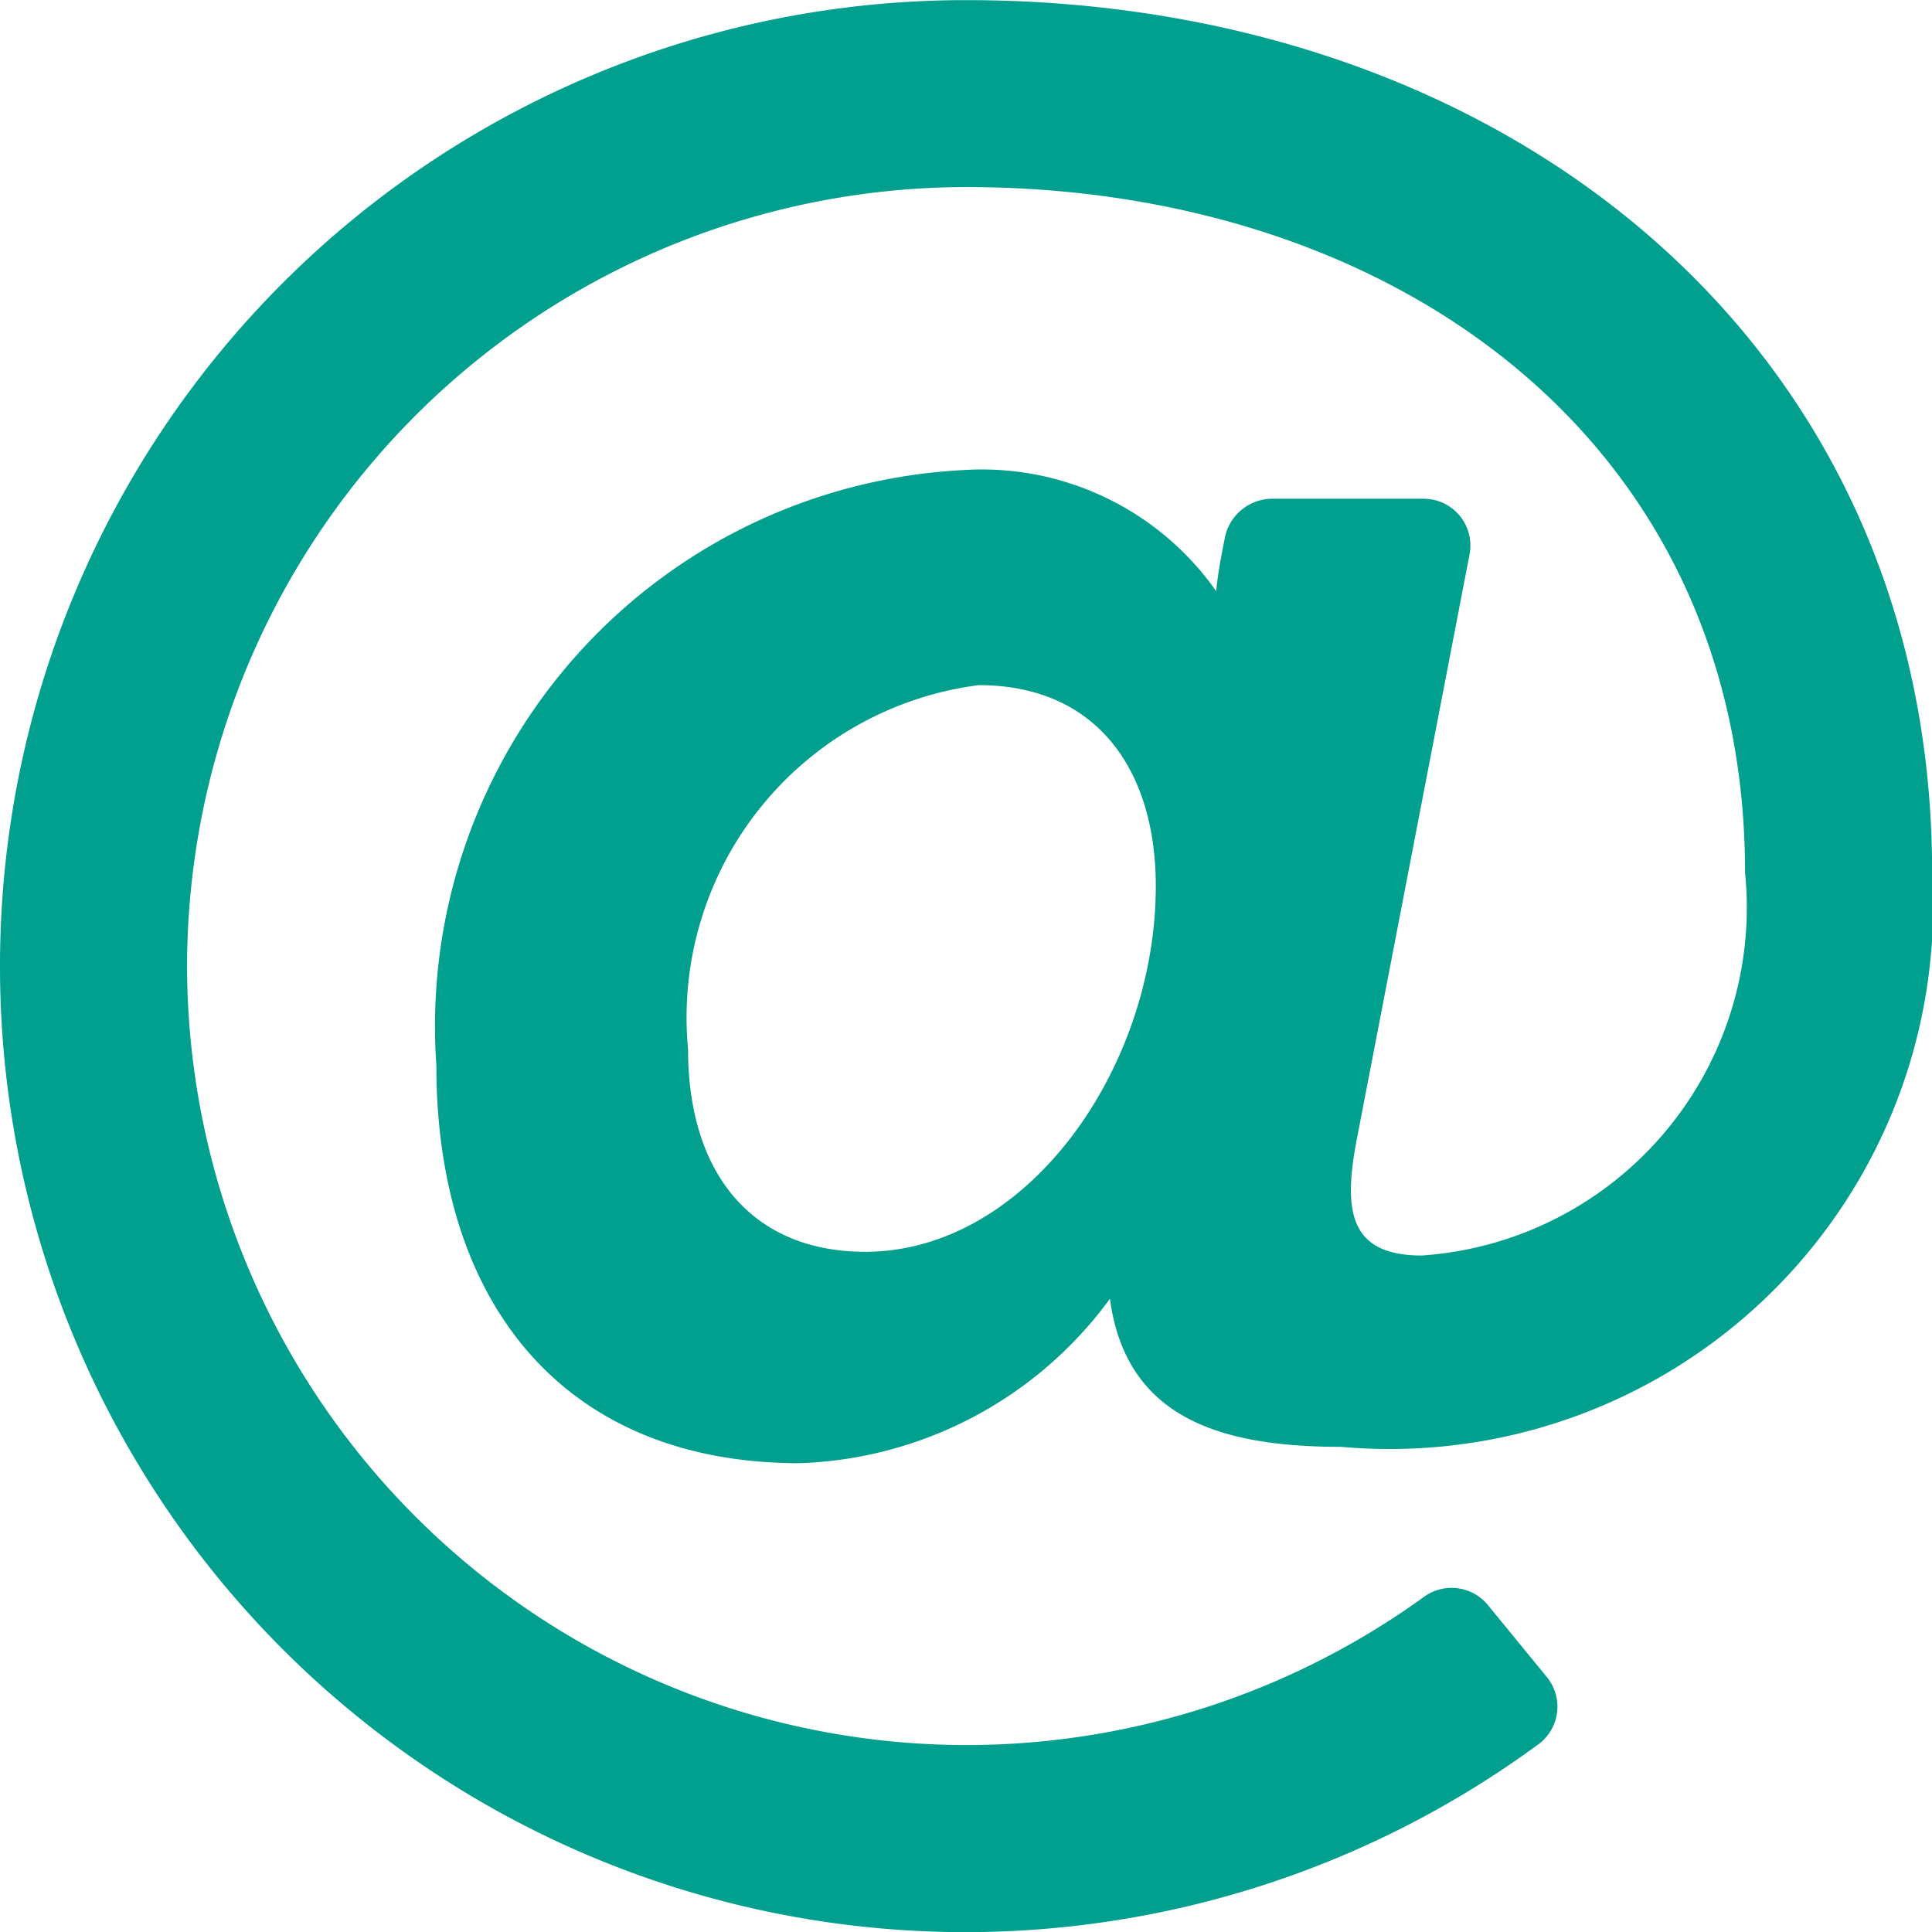
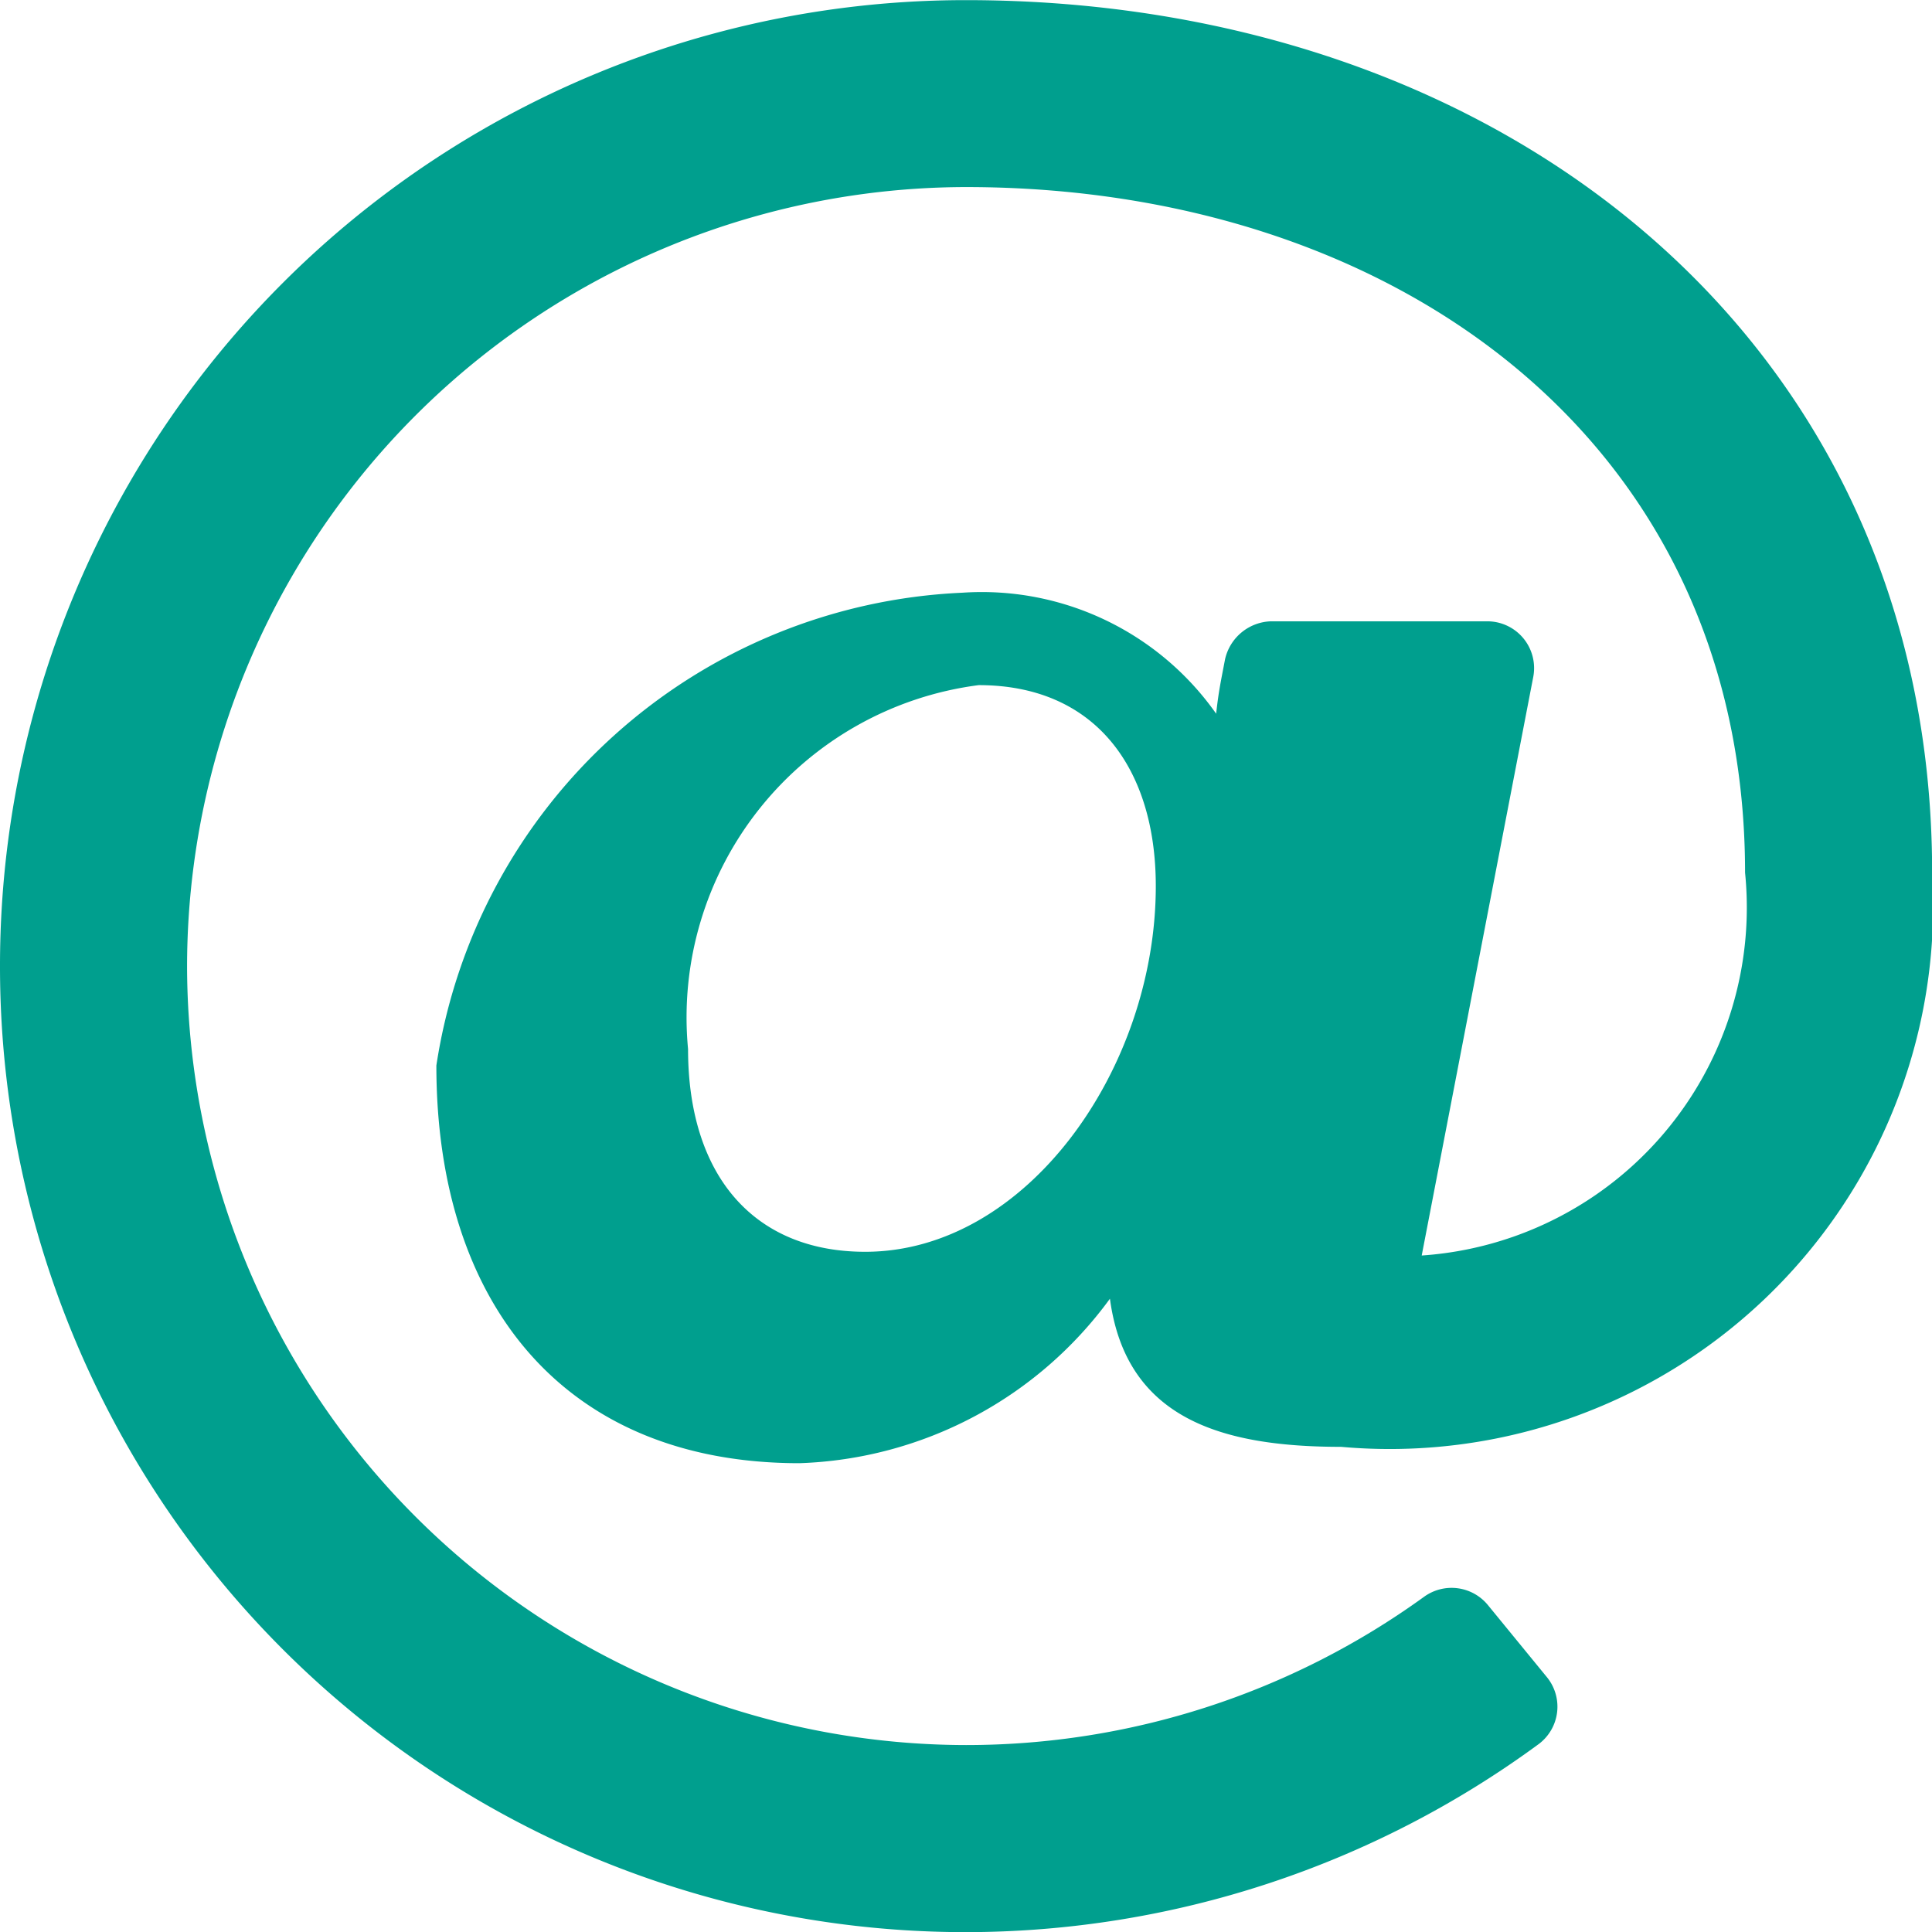
<svg xmlns="http://www.w3.org/2000/svg" width="14.531" height="14.531" viewBox="0 0 14.531 14.531">
-   <path id="Path_1" data-name="Path 1" d="M14.766-6.328c0-3.992-3.221-6.562-7.266-6.562A7.262,7.262,0,0,0,.234-5.625,7.262,7.262,0,0,0,7.5,1.641,7.283,7.283,0,0,0,11.809.225a.351.351,0,0,0,.061-.5l-.446-.545a.353.353,0,0,0-.481-.06A5.873,5.873,0,0,1,7.5.234,5.866,5.866,0,0,1,1.641-5.625,5.866,5.866,0,0,1,7.5-11.484c3.207,0,5.859,1.9,5.859,5.156a2.623,2.623,0,0,1-2.432,2.88c-.571,0-.59-.37-.479-.922l.839-4.352a.352.352,0,0,0-.345-.418H9.793a.366.366,0,0,0-.345.285c-.032.168-.049.244-.067.41a2.155,2.155,0,0,0-1.91-.91A4.189,4.189,0,0,0,3.516-4.877c0,1.792.963,2.991,2.73,2.991A3.014,3.014,0,0,0,8.582-3.123c.121.9.835,1.114,1.739,1.114A4.087,4.087,0,0,0,14.766-6.328ZM6.741-3.476c-.834,0-1.332-.57-1.332-1.525A2.52,2.52,0,0,1,7.595-7.738c.882,0,1.332.631,1.332,1.511C8.927-4.853,7.955-3.476,6.741-3.476Z" transform="translate(-0.234 12.891)" fill="#009f8e" />
+   <path id="Path_1" data-name="Path 1" d="M14.766-6.328c0-3.992-3.221-6.562-7.266-6.562A7.262,7.262,0,0,0,.234-5.625,7.262,7.262,0,0,0,7.5,1.641,7.283,7.283,0,0,0,11.809.225a.351.351,0,0,0,.061-.5l-.446-.545a.353.353,0,0,0-.481-.06A5.873,5.873,0,0,1,7.5.234,5.866,5.866,0,0,1,1.641-5.625,5.866,5.866,0,0,1,7.5-11.484c3.207,0,5.859,1.9,5.859,5.156a2.623,2.623,0,0,1-2.432,2.88l.839-4.352a.352.352,0,0,0-.345-.418H9.793a.366.366,0,0,0-.345.285c-.032.168-.049.244-.067.41a2.155,2.155,0,0,0-1.91-.91A4.189,4.189,0,0,0,3.516-4.877c0,1.792.963,2.991,2.73,2.991A3.014,3.014,0,0,0,8.582-3.123c.121.9.835,1.114,1.739,1.114A4.087,4.087,0,0,0,14.766-6.328ZM6.741-3.476c-.834,0-1.332-.57-1.332-1.525A2.52,2.52,0,0,1,7.595-7.738c.882,0,1.332.631,1.332,1.511C8.927-4.853,7.955-3.476,6.741-3.476Z" transform="translate(-0.234 12.891)" fill="#009f8e" />
</svg>